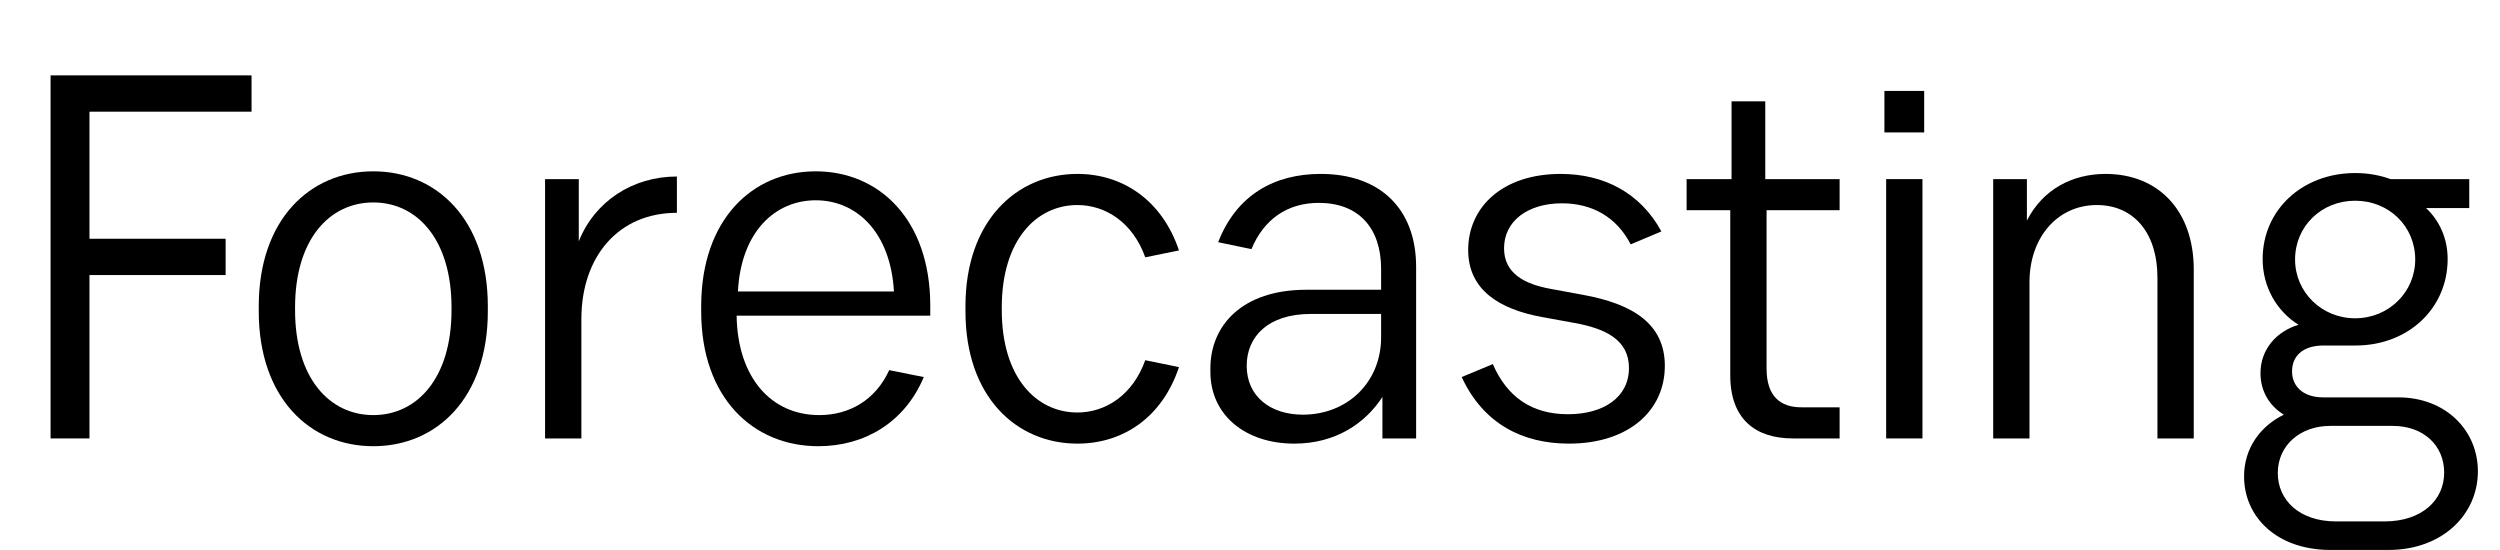
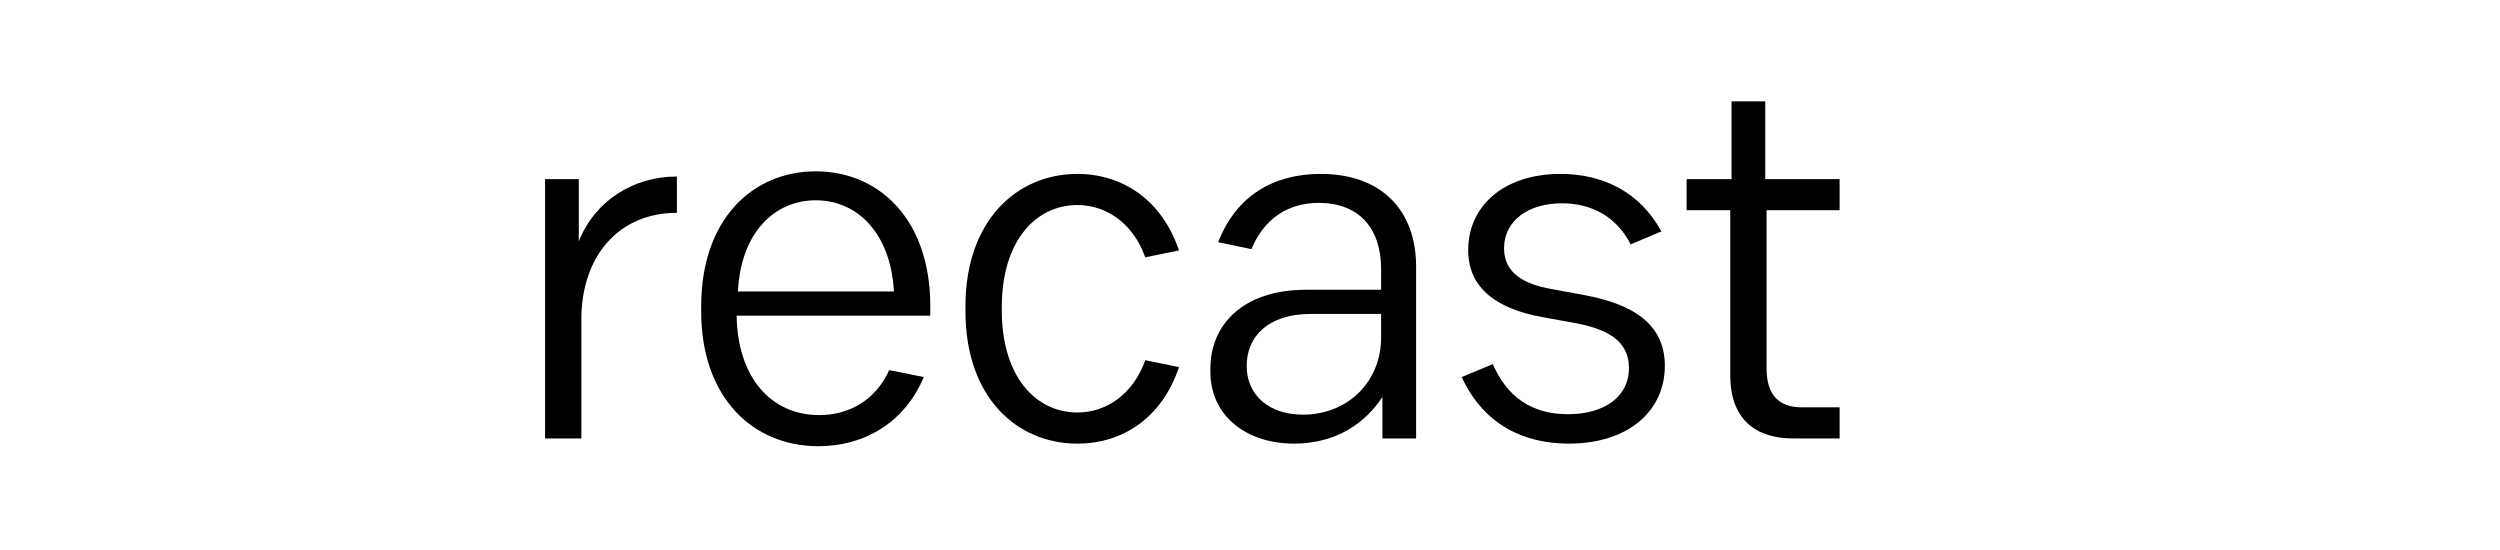
<svg xmlns="http://www.w3.org/2000/svg" viewBox="0 0 1340 295" fill="none">
-   <path d="M134.83 59.86H47.956V127.97H120.93V147.43H47.956V235H27.105V40.4H134.83V59.86Z" fill="black" />
-   <path d="M200.084 239.17C166.029 239.17 138.693 213.224 138.693 166.89V164.11C138.693 117.777 166.029 91.83 200.084 91.83C234.139 91.83 261.476 117.777 261.476 164.11V166.89C261.476 213.224 234.139 239.17 200.084 239.17ZM200.084 222.49C223.483 222.49 242.016 202.799 242.016 166.195V164.805C242.016 128.202 223.483 108.51 200.084 108.51C176.686 108.51 158.153 128.202 158.153 164.805V166.195C158.153 202.799 176.686 222.49 200.084 222.49Z" fill="black" />
  <path d="M292.157 235V96H310.227V129.36C318.799 107.815 339.186 94.61 362.816 94.61V114.07C331.309 114.07 311.617 137.7 311.617 171.06V235H292.157Z" fill="black" />
  <path d="M495.148 202.104C484.955 226.429 463.41 239.17 438.621 239.17C403.64 239.17 375.84 213.224 375.84 166.89V164.11C375.84 117.777 403.177 91.83 437.232 91.83C471.287 91.83 498.623 117.777 498.623 163.879V169.207H394.836C395.3 202.104 413.138 222.49 439.085 222.49C455.07 222.49 469.201 214.614 476.615 198.397L495.148 202.104ZM395.531 156.234H479.163C477.31 124.264 459.008 107.352 437.232 107.352C415.455 107.352 397.153 124.264 395.531 156.234Z" fill="black" />
  <path d="M577.491 237.78C544.826 237.78 517.49 212.76 517.49 166.89V164.11C517.49 118.472 544.826 93.22 577.491 93.22C601.816 93.22 622.898 107.352 631.933 134.225L613.863 137.932C607.145 119.167 592.549 109.9 577.491 109.9C555.483 109.9 536.95 128.665 536.95 164.805V166.195C536.95 202.335 555.483 221.1 577.491 221.1C592.549 221.1 607.145 211.834 613.863 193.069L631.933 196.775C622.898 223.88 601.816 237.78 577.491 237.78Z" fill="black" />
  <path d="M693.712 237.78C667.533 237.78 648.768 222.49 648.768 199.324V197.47C648.768 174.535 665.68 155.307 700.198 155.307H740.277V144.187C740.277 121.947 727.998 108.742 706.917 108.742C690.237 108.742 677.495 117.314 670.777 133.53L652.938 129.824C662.9 104.109 683.518 93.22 707.843 93.22C740.277 93.22 759.042 112.449 759.042 143.029V235H740.972V212.76C731.937 226.66 716.183 237.78 693.712 237.78ZM698.345 222.259C722.207 222.259 740.277 204.884 740.277 180.79V168.28H702.515C679.812 168.28 668.228 180.327 668.228 196.08C668.228 212.297 680.738 222.259 698.345 222.259Z" fill="black" />
  <path d="M840.922 237.78C816.597 237.78 795.283 227.587 783.468 202.104L800.148 195.154C807.793 212.76 820.998 222.027 840.458 222.027C859.455 222.027 873.123 212.992 873.123 197.239C873.123 182.18 860.613 176.157 844.165 173.145L826.327 169.902C803.855 165.732 786.943 155.539 786.943 133.994C786.943 111.29 805.013 93.22 836.52 93.22C859.455 93.22 879.146 103.182 890.498 124.032L874.05 130.982C866.405 116.155 853.2 108.974 837.215 108.974C818.913 108.974 806.172 118.472 806.172 133.067C806.172 146.504 817.06 152.295 831.192 154.844L848.798 158.087C875.208 162.952 892.352 173.609 892.352 196.08C892.352 220.174 872.892 237.78 840.922 237.78Z" fill="black" />
  <path d="M961.012 235C941.088 235 927.42 224.807 927.42 201.177V112.68H904.022V96H928.115V54.3H946.185V96H986.032V112.68H946.88V197.47C946.88 212.297 954.062 218.32 965.645 218.32H986.032V235H961.012Z" fill="black" />
-   <path d="M1010.05 70.98V48.74H1031.36V70.98H1010.05ZM1010.98 235V96H1030.44V235H1010.98Z" fill="black" />
-   <path d="M1068.35 235V96H1086.42V118.24C1094.99 101.329 1110.98 93.22 1128.59 93.22C1157.08 93.22 1175.85 113.144 1175.85 144.419V235H1156.39V148.82C1156.39 124.495 1143.41 109.9 1123.95 109.9C1102.41 109.9 1087.81 127.739 1087.81 151.137V235H1068.35Z" fill="black" />
-   <path d="M1249.15 294.77C1220.2 294.77 1202.82 276.932 1202.82 255.387C1202.82 240.329 1211.39 228.514 1224.13 222.259C1216.49 217.625 1211.62 209.749 1211.62 200.019C1211.62 187.045 1220.43 177.547 1232.01 174.072C1220.43 166.89 1212.78 153.917 1212.78 138.859C1212.78 112.449 1234.1 92.757 1262.36 92.757C1269.31 92.757 1275.56 93.915 1281.36 96H1323.52V111.522H1300.35C1307.53 118.24 1311.94 127.739 1311.94 138.859C1311.94 165.269 1290.85 185.192 1262.59 185.192H1245.45C1234.1 185.192 1228.54 190.984 1228.54 199.092C1228.54 206.737 1234.1 212.992 1245.22 212.992H1285.53C1310.78 212.992 1328.15 230.599 1328.15 252.607C1328.15 275.774 1309.16 294.77 1280.2 294.77H1249.15ZM1262.36 170.597C1280.43 170.597 1294.56 156.465 1294.56 139.09C1294.56 121.252 1280.43 107.584 1262.36 107.584C1244.29 107.584 1230.16 121.252 1230.16 139.09C1230.16 156.465 1244.29 170.597 1262.36 170.597ZM1252.17 279.48H1278.11C1298.04 279.48 1310.08 268.129 1310.08 253.302C1310.08 238.939 1299.19 228.282 1282.51 228.282H1248.92C1232.94 228.282 1220.89 238.707 1220.89 253.534C1220.89 267.897 1232.24 279.48 1252.17 279.48Z" fill="black" />
</svg>